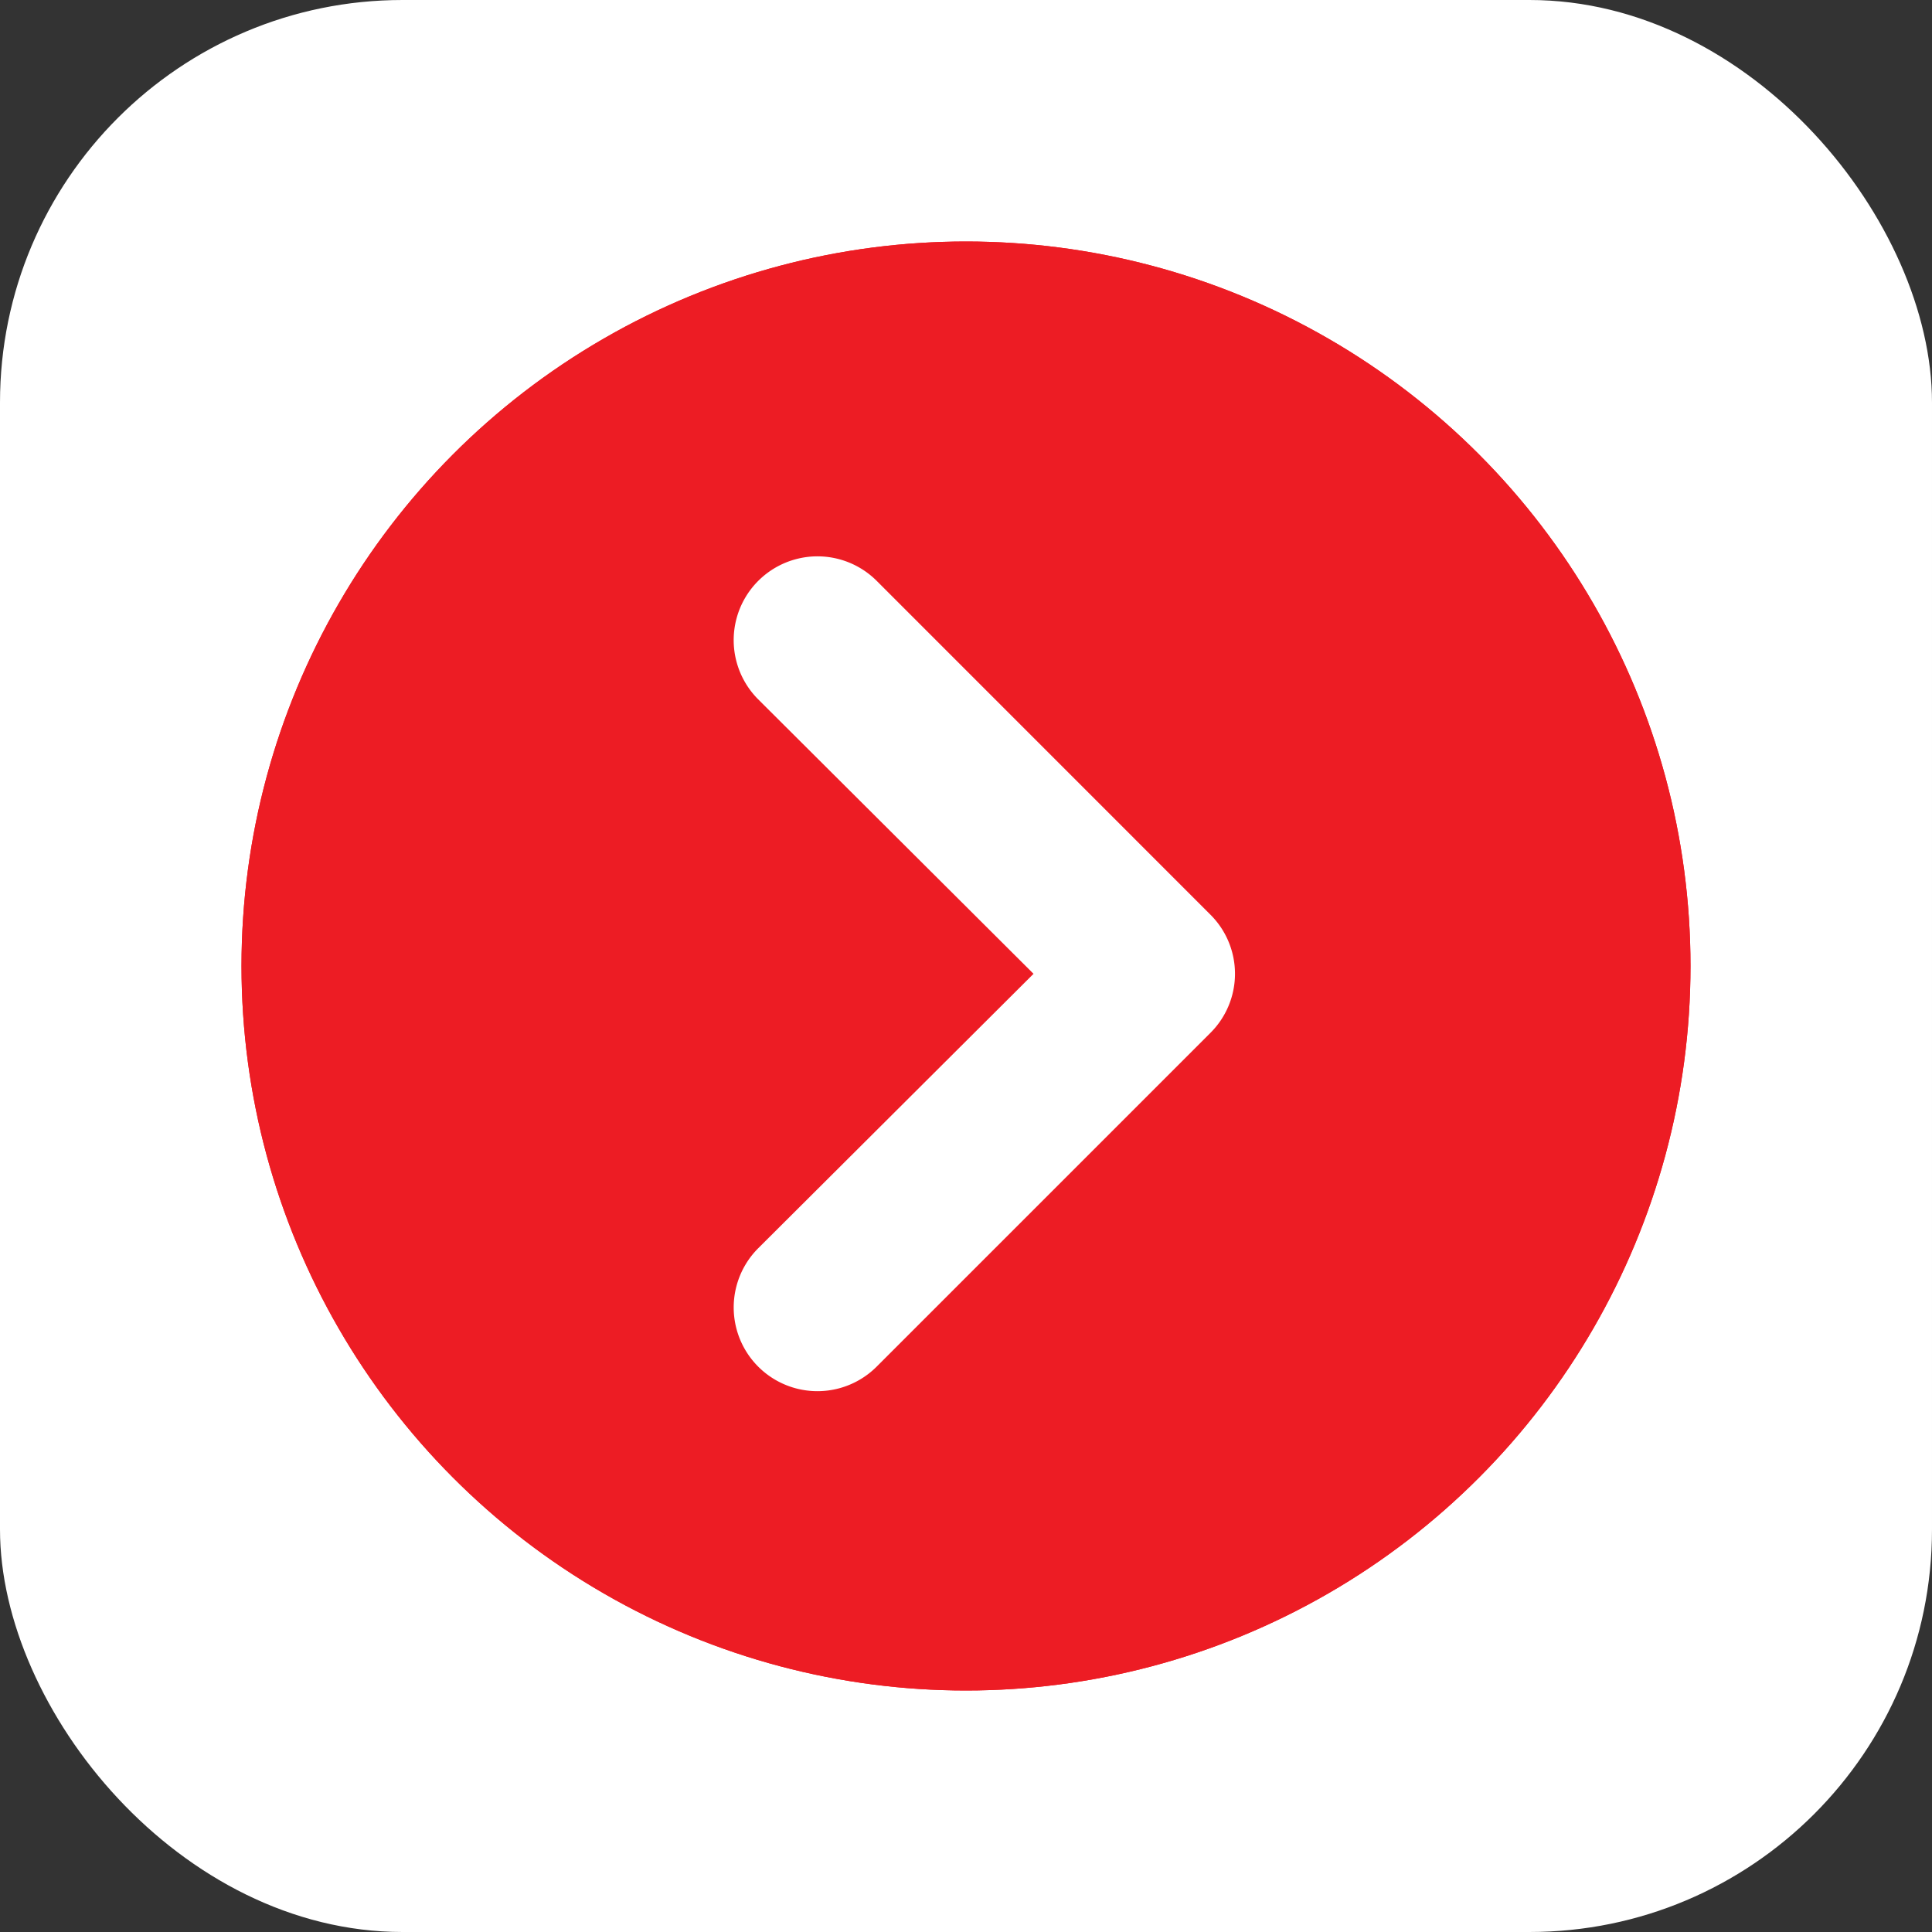
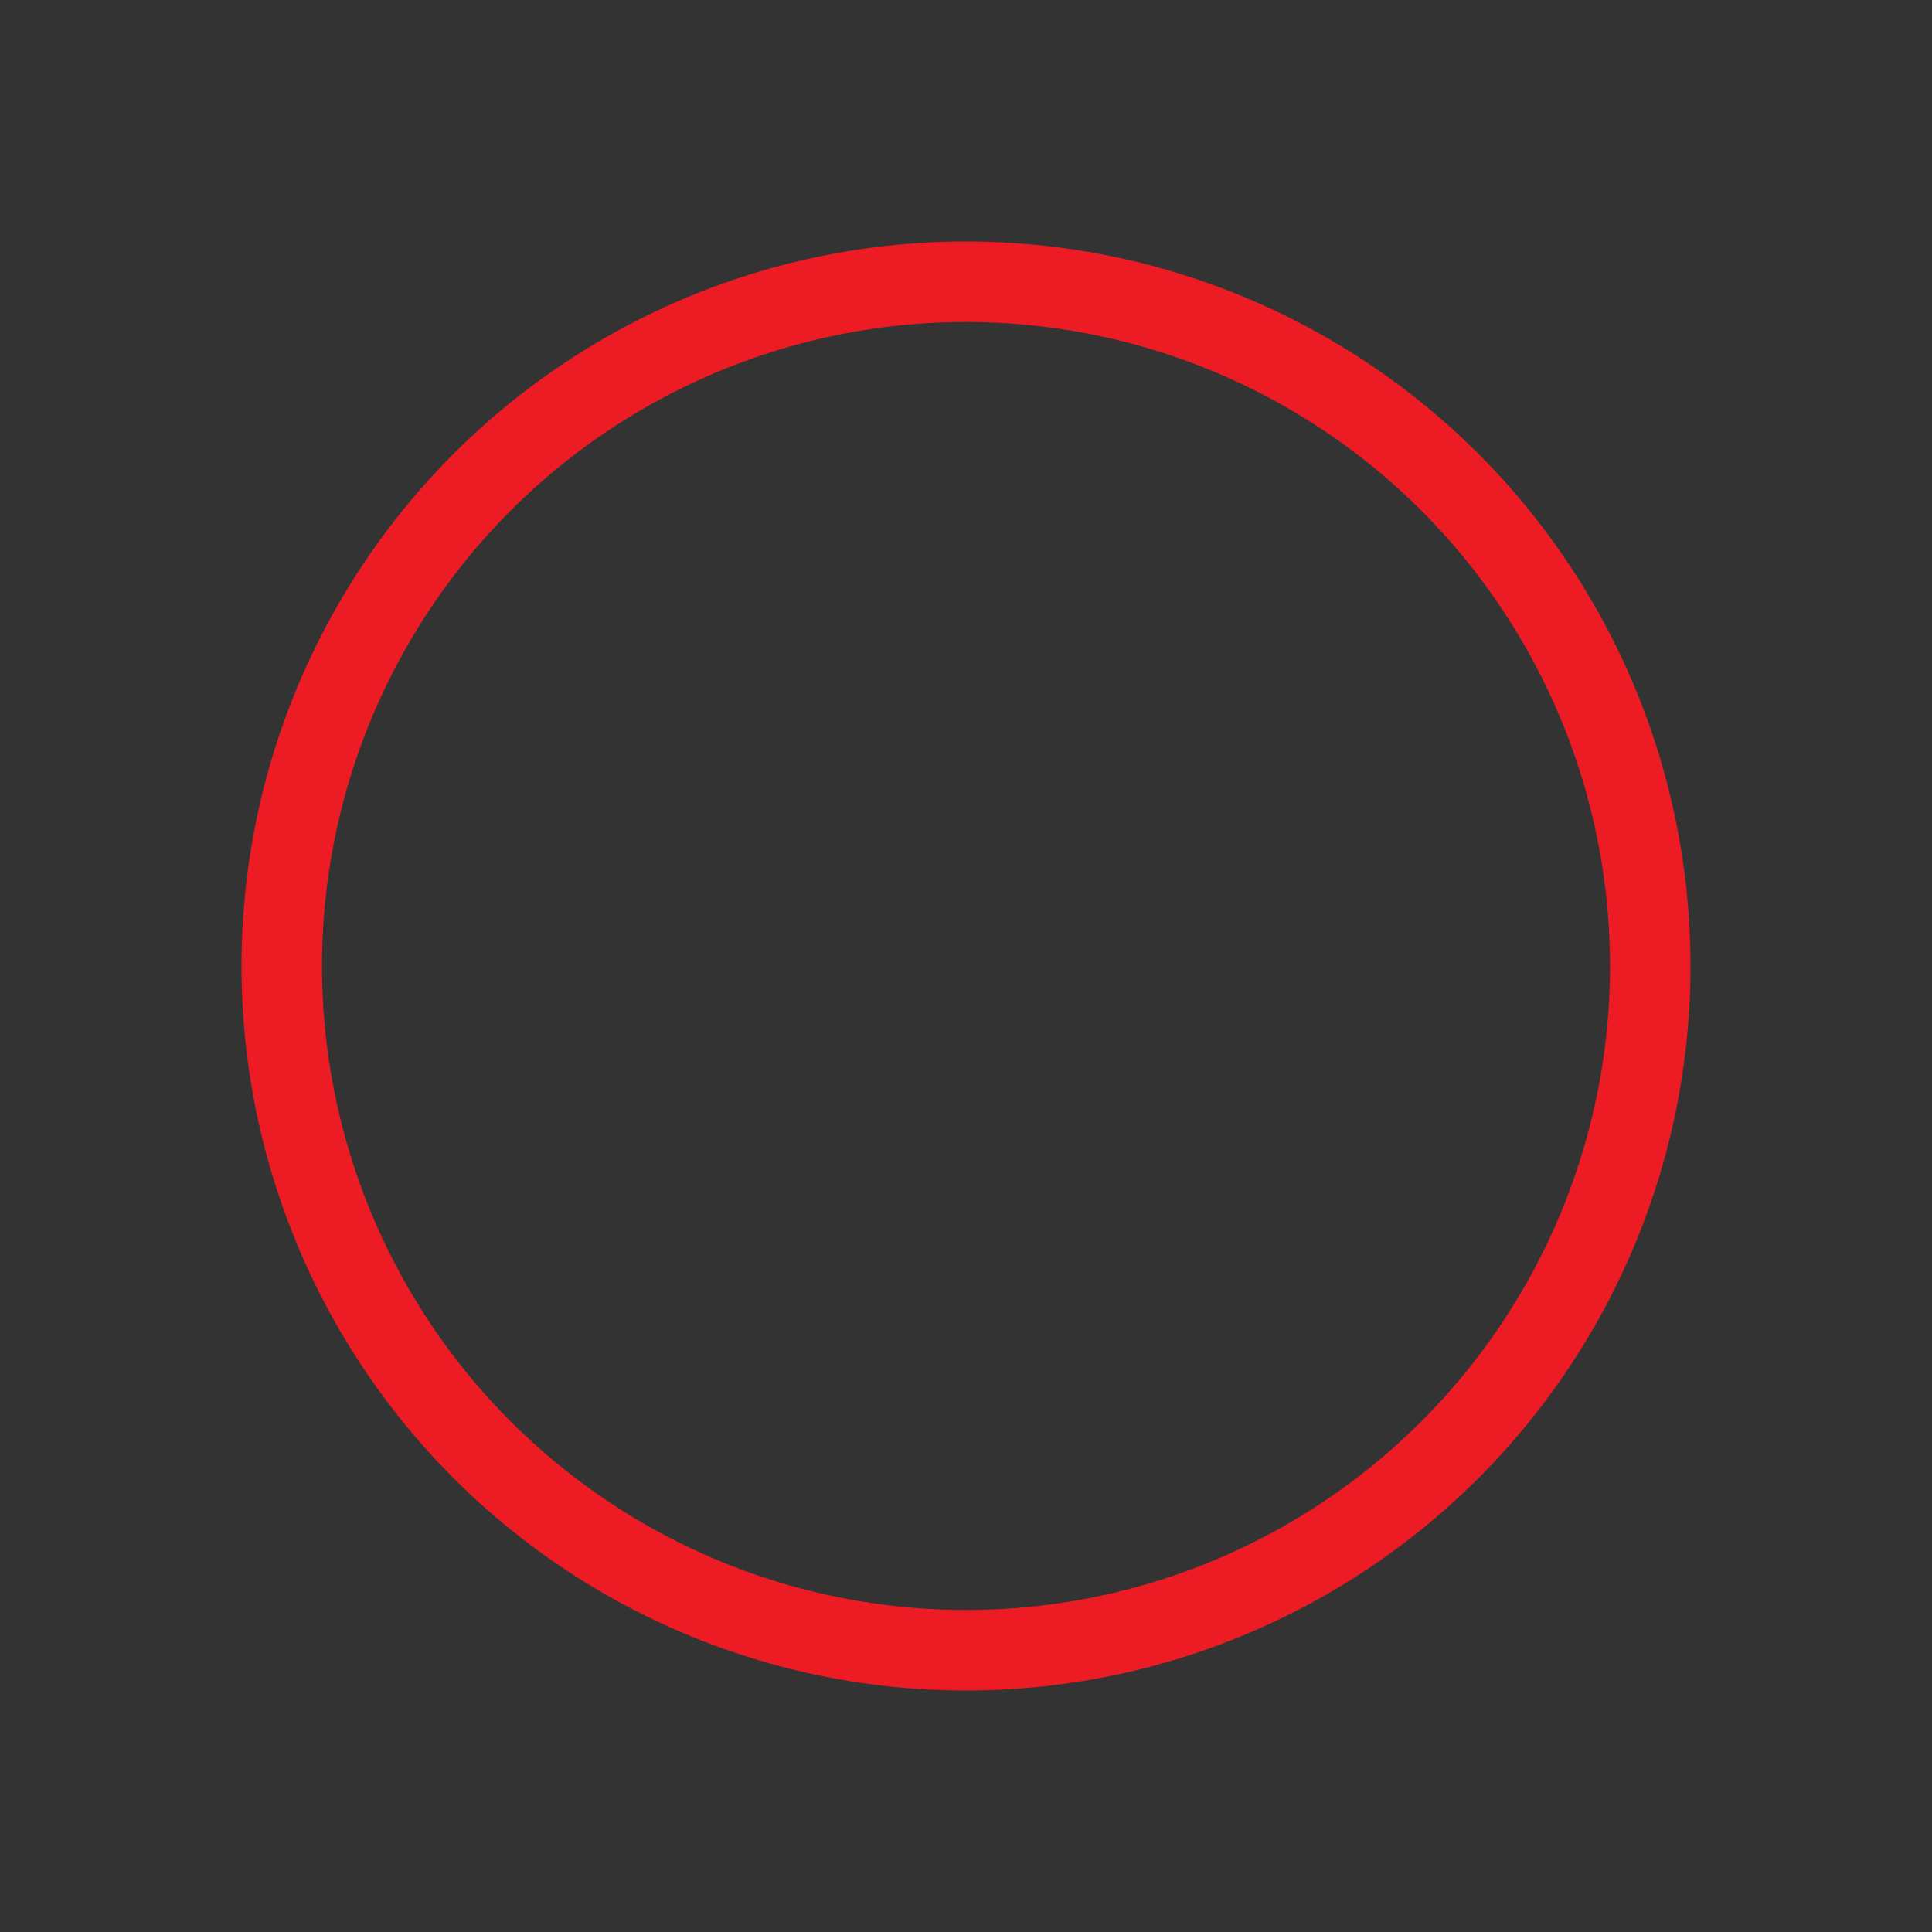
<svg xmlns="http://www.w3.org/2000/svg" width="24" height="24" viewBox="0 0 24 24">
  <rect x="0" y="0" width="24" height="24" fill="#333333" stroke="none" />
  <g id="Group_129632" data-name="Group 129632" transform="translate(-1219.435 -830.435)">
-     <rect id="Rectangle_79696" data-name="Rectangle 79696" width="24" height="24" rx="5" transform="translate(1219.435 830.435)" fill="#fff" />
    <g id="Ellipse_12699" data-name="Ellipse 12699" transform="translate(1222.435 833.435)" fill="#ed1c24" stroke="#ed1c24" stroke-width="1">
-       <circle cx="9" cy="9" r="9" stroke="none" />
      <circle cx="9" cy="9" r="8.5" fill="none" />
    </g>
-     <path id="_21fec447caba1a5a7689c91e3db6a3ba" data-name="21fec447caba1a5a7689c91e3db6a3ba" d="M8.772,7.3A1.04,1.04,0,0,0,7.3,8.772l3.42,3.409L7.3,15.59a1.04,1.04,0,1,0,1.471,1.471l4.145-4.145a1.036,1.036,0,0,0,0-1.471Z" transform="translate(1221.554 830.351)" fill="#fff" />
  </g>
</svg>